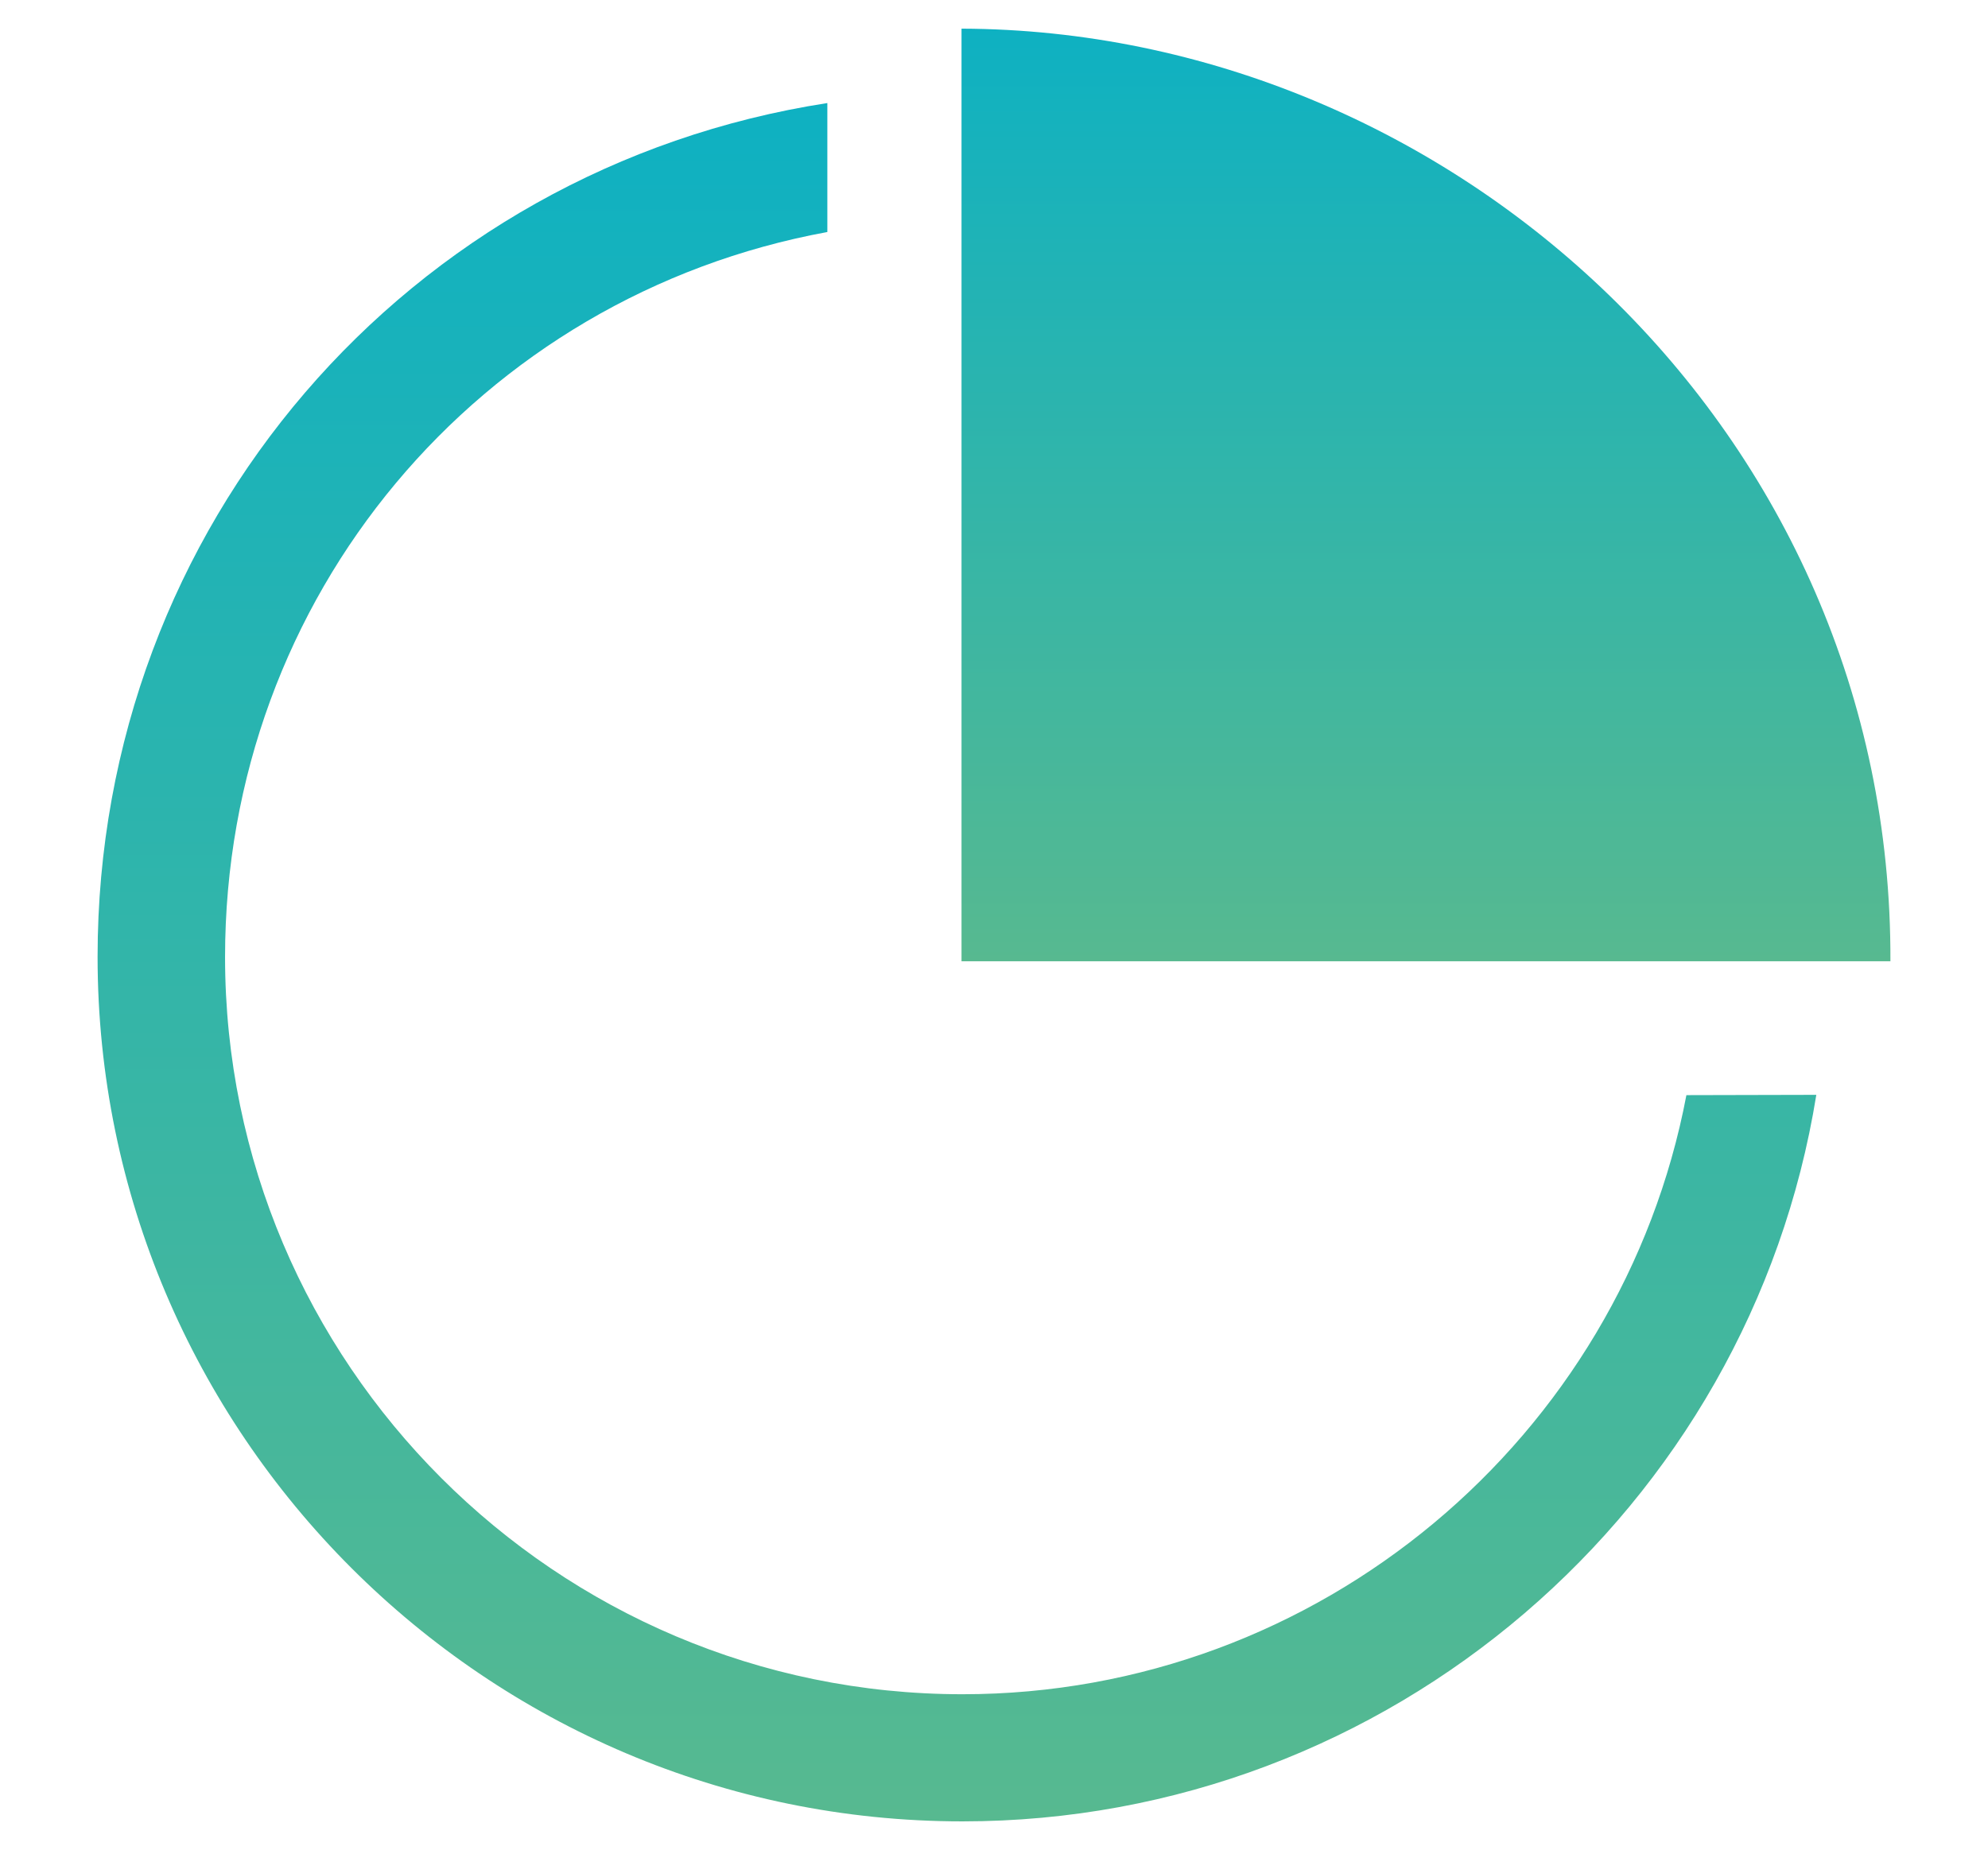
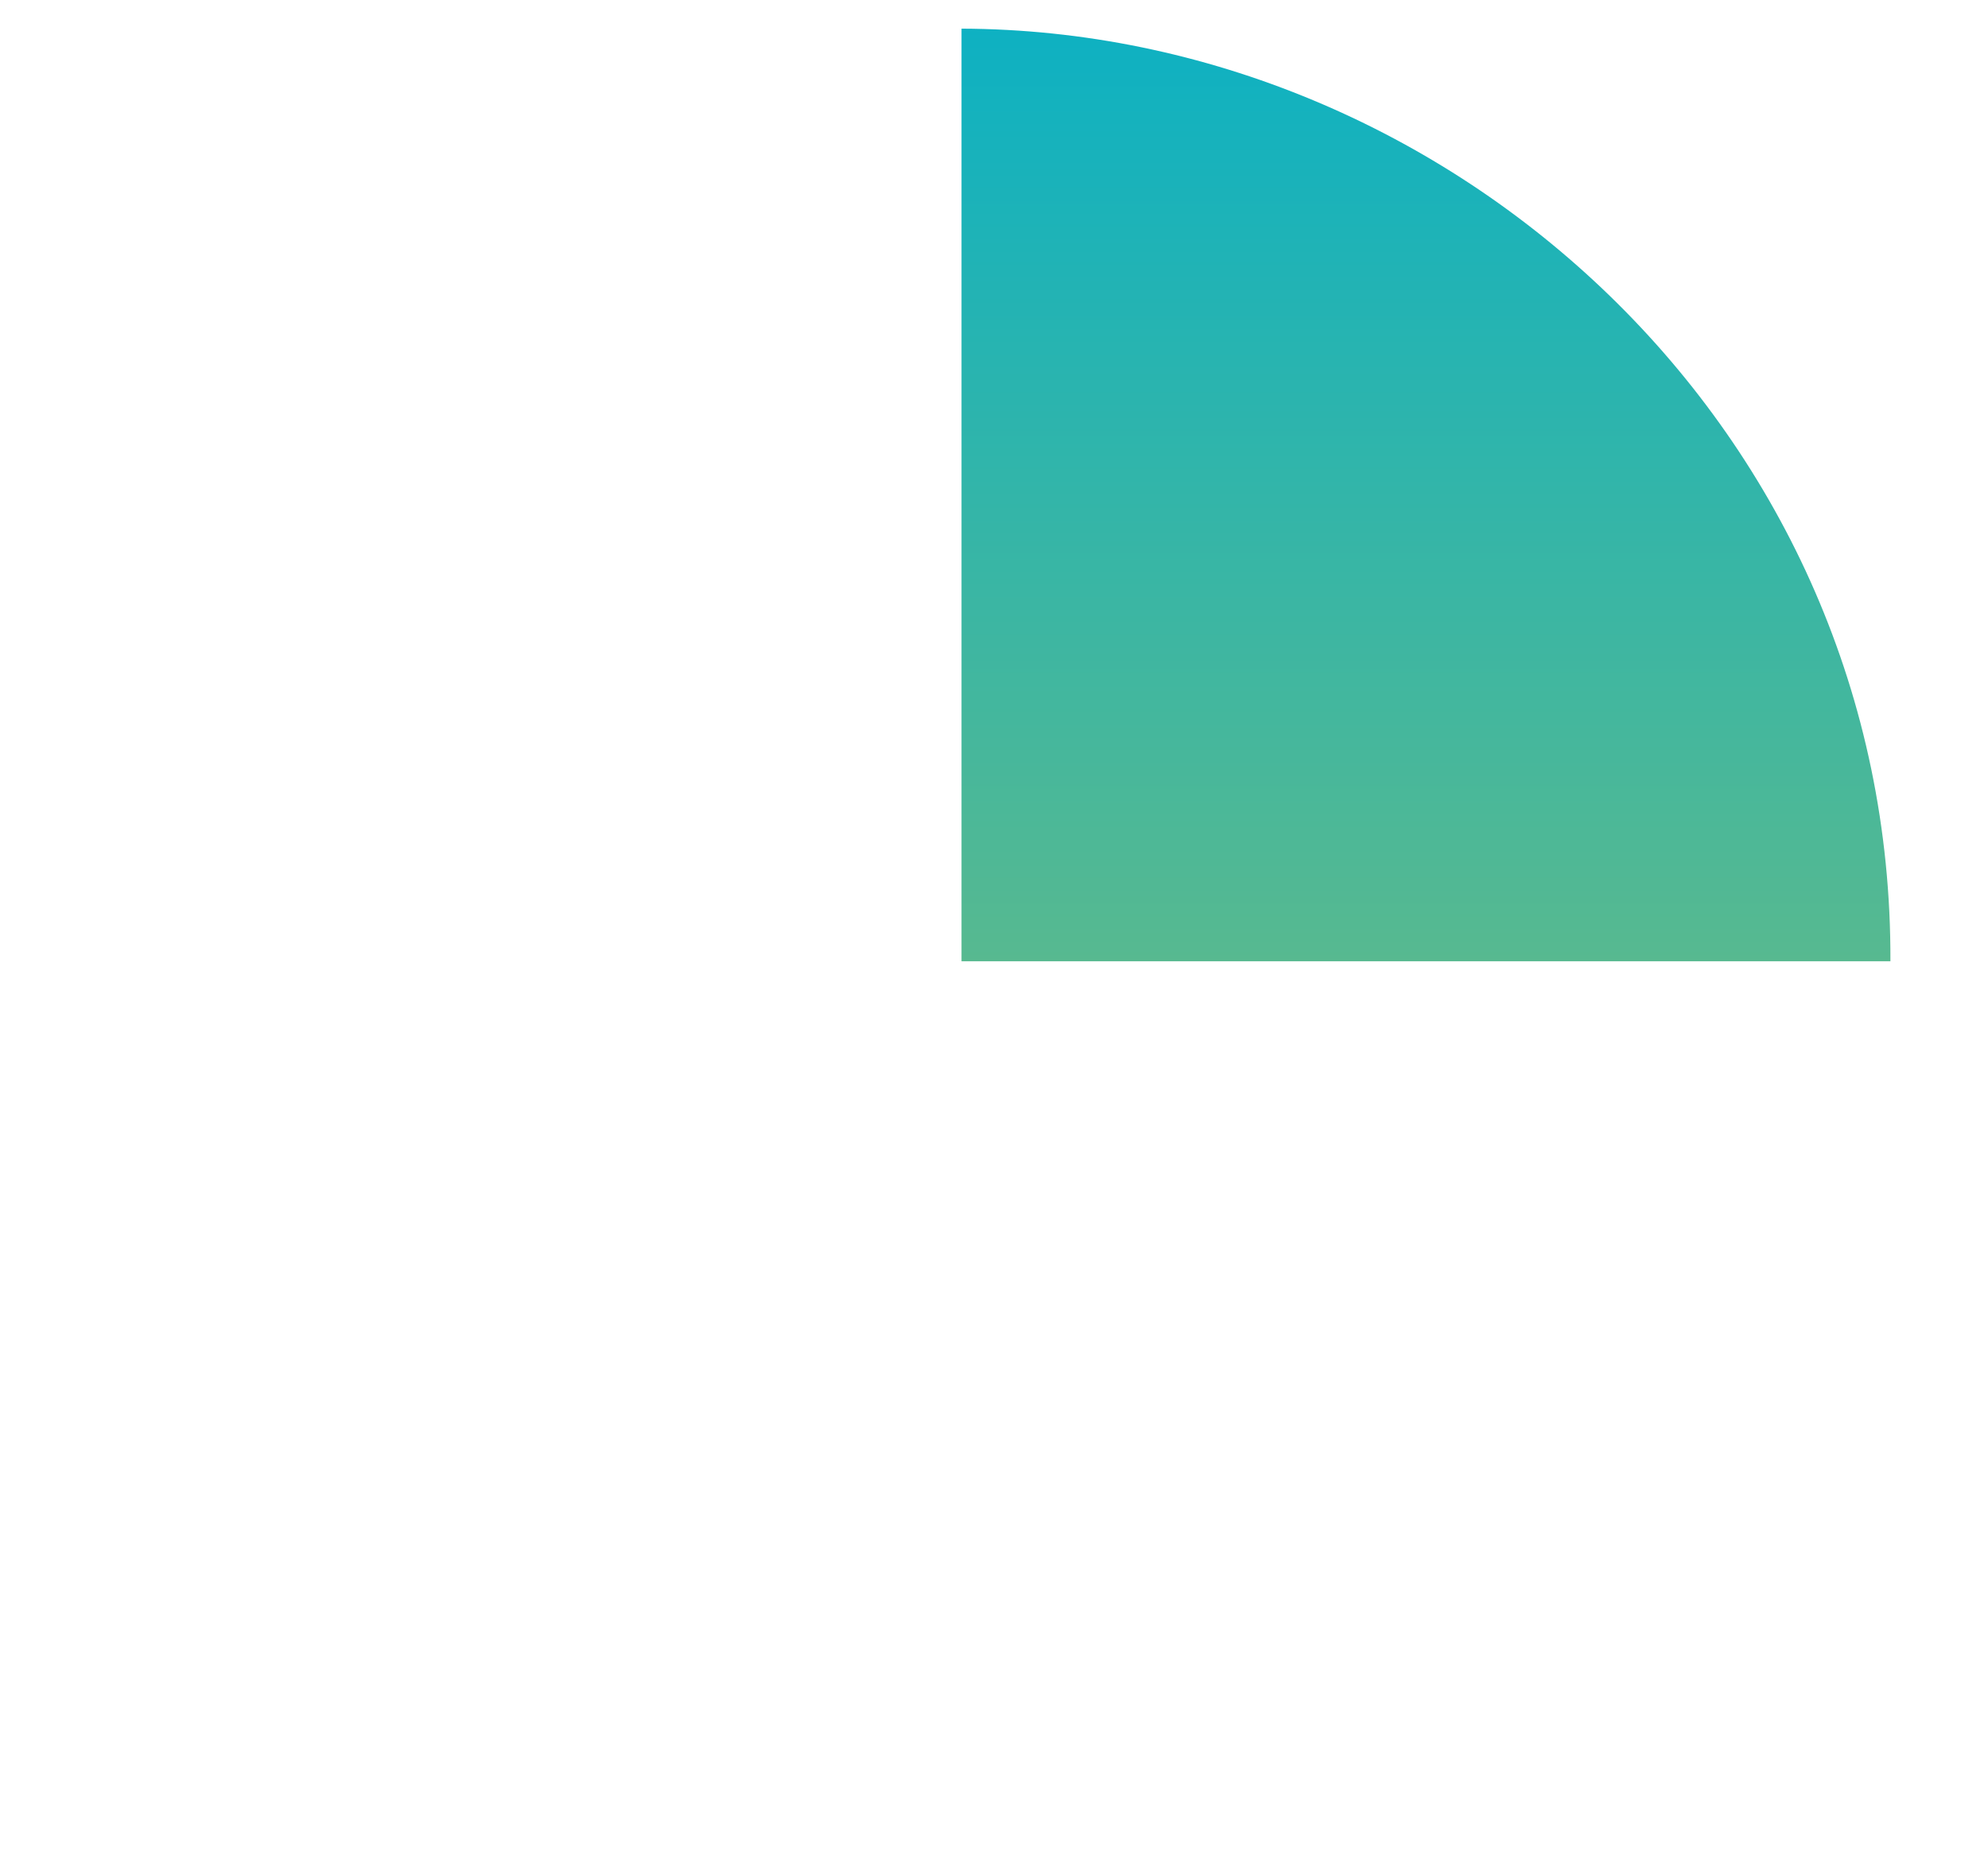
<svg xmlns="http://www.w3.org/2000/svg" version="1.1" id="图层_1" x="0px" y="0px" viewBox="0 0 651.9 606.8" style="enable-background:new 0 0 651.9 606.8;" xml:space="preserve">
  <style type="text/css">
	.st0{fill:url(#SVGID_1_);}
	.st1{fill:url(#SVGID_2_);}
</style>
  <g>
    <linearGradient id="SVGID_1_" gradientUnits="userSpaceOnUse" x1="467.609" y1="9.351" x2="467.609" y2="315.27">
      <stop offset="0" style="stop-color:#0EB1C2" />
      <stop offset="1" style="stop-color:#57B990" />
    </linearGradient>
-     <path class="st0" d="M619.9,315.3C620.6,140.9,475.6,9.9,315.3,9.4v305.9H619.9z M619.9,315.3" />
+     <path class="st0" d="M619.9,315.3C620.6,140.9,475.6,9.9,315.3,9.4v305.9H619.9M619.9,315.3" />
    <linearGradient id="SVGID_2_" gradientUnits="userSpaceOnUse" x1="313.787" y1="33.757" x2="313.787" y2="597.459">
      <stop offset="0" style="stop-color:#0EB1C2" />
      <stop offset="1" style="stop-color:#57B990" />
    </linearGradient>
-     <path class="st1" d="M553,359.2c-21.3,112.3-120.4,196.5-237.4,196.5c-133.3,0-241.8-108.5-241.8-241.8   c0-118.3,83.5-216.9,197.5-237.8V33.8C133.6,55.1,32,172.5,32,313.8c0,156.3,127.2,283.6,283.6,283.6   c140.1,0,258.2-102.7,280-238.3L553,359.2L553,359.2z M553,359.2" />
  </g>
</svg>